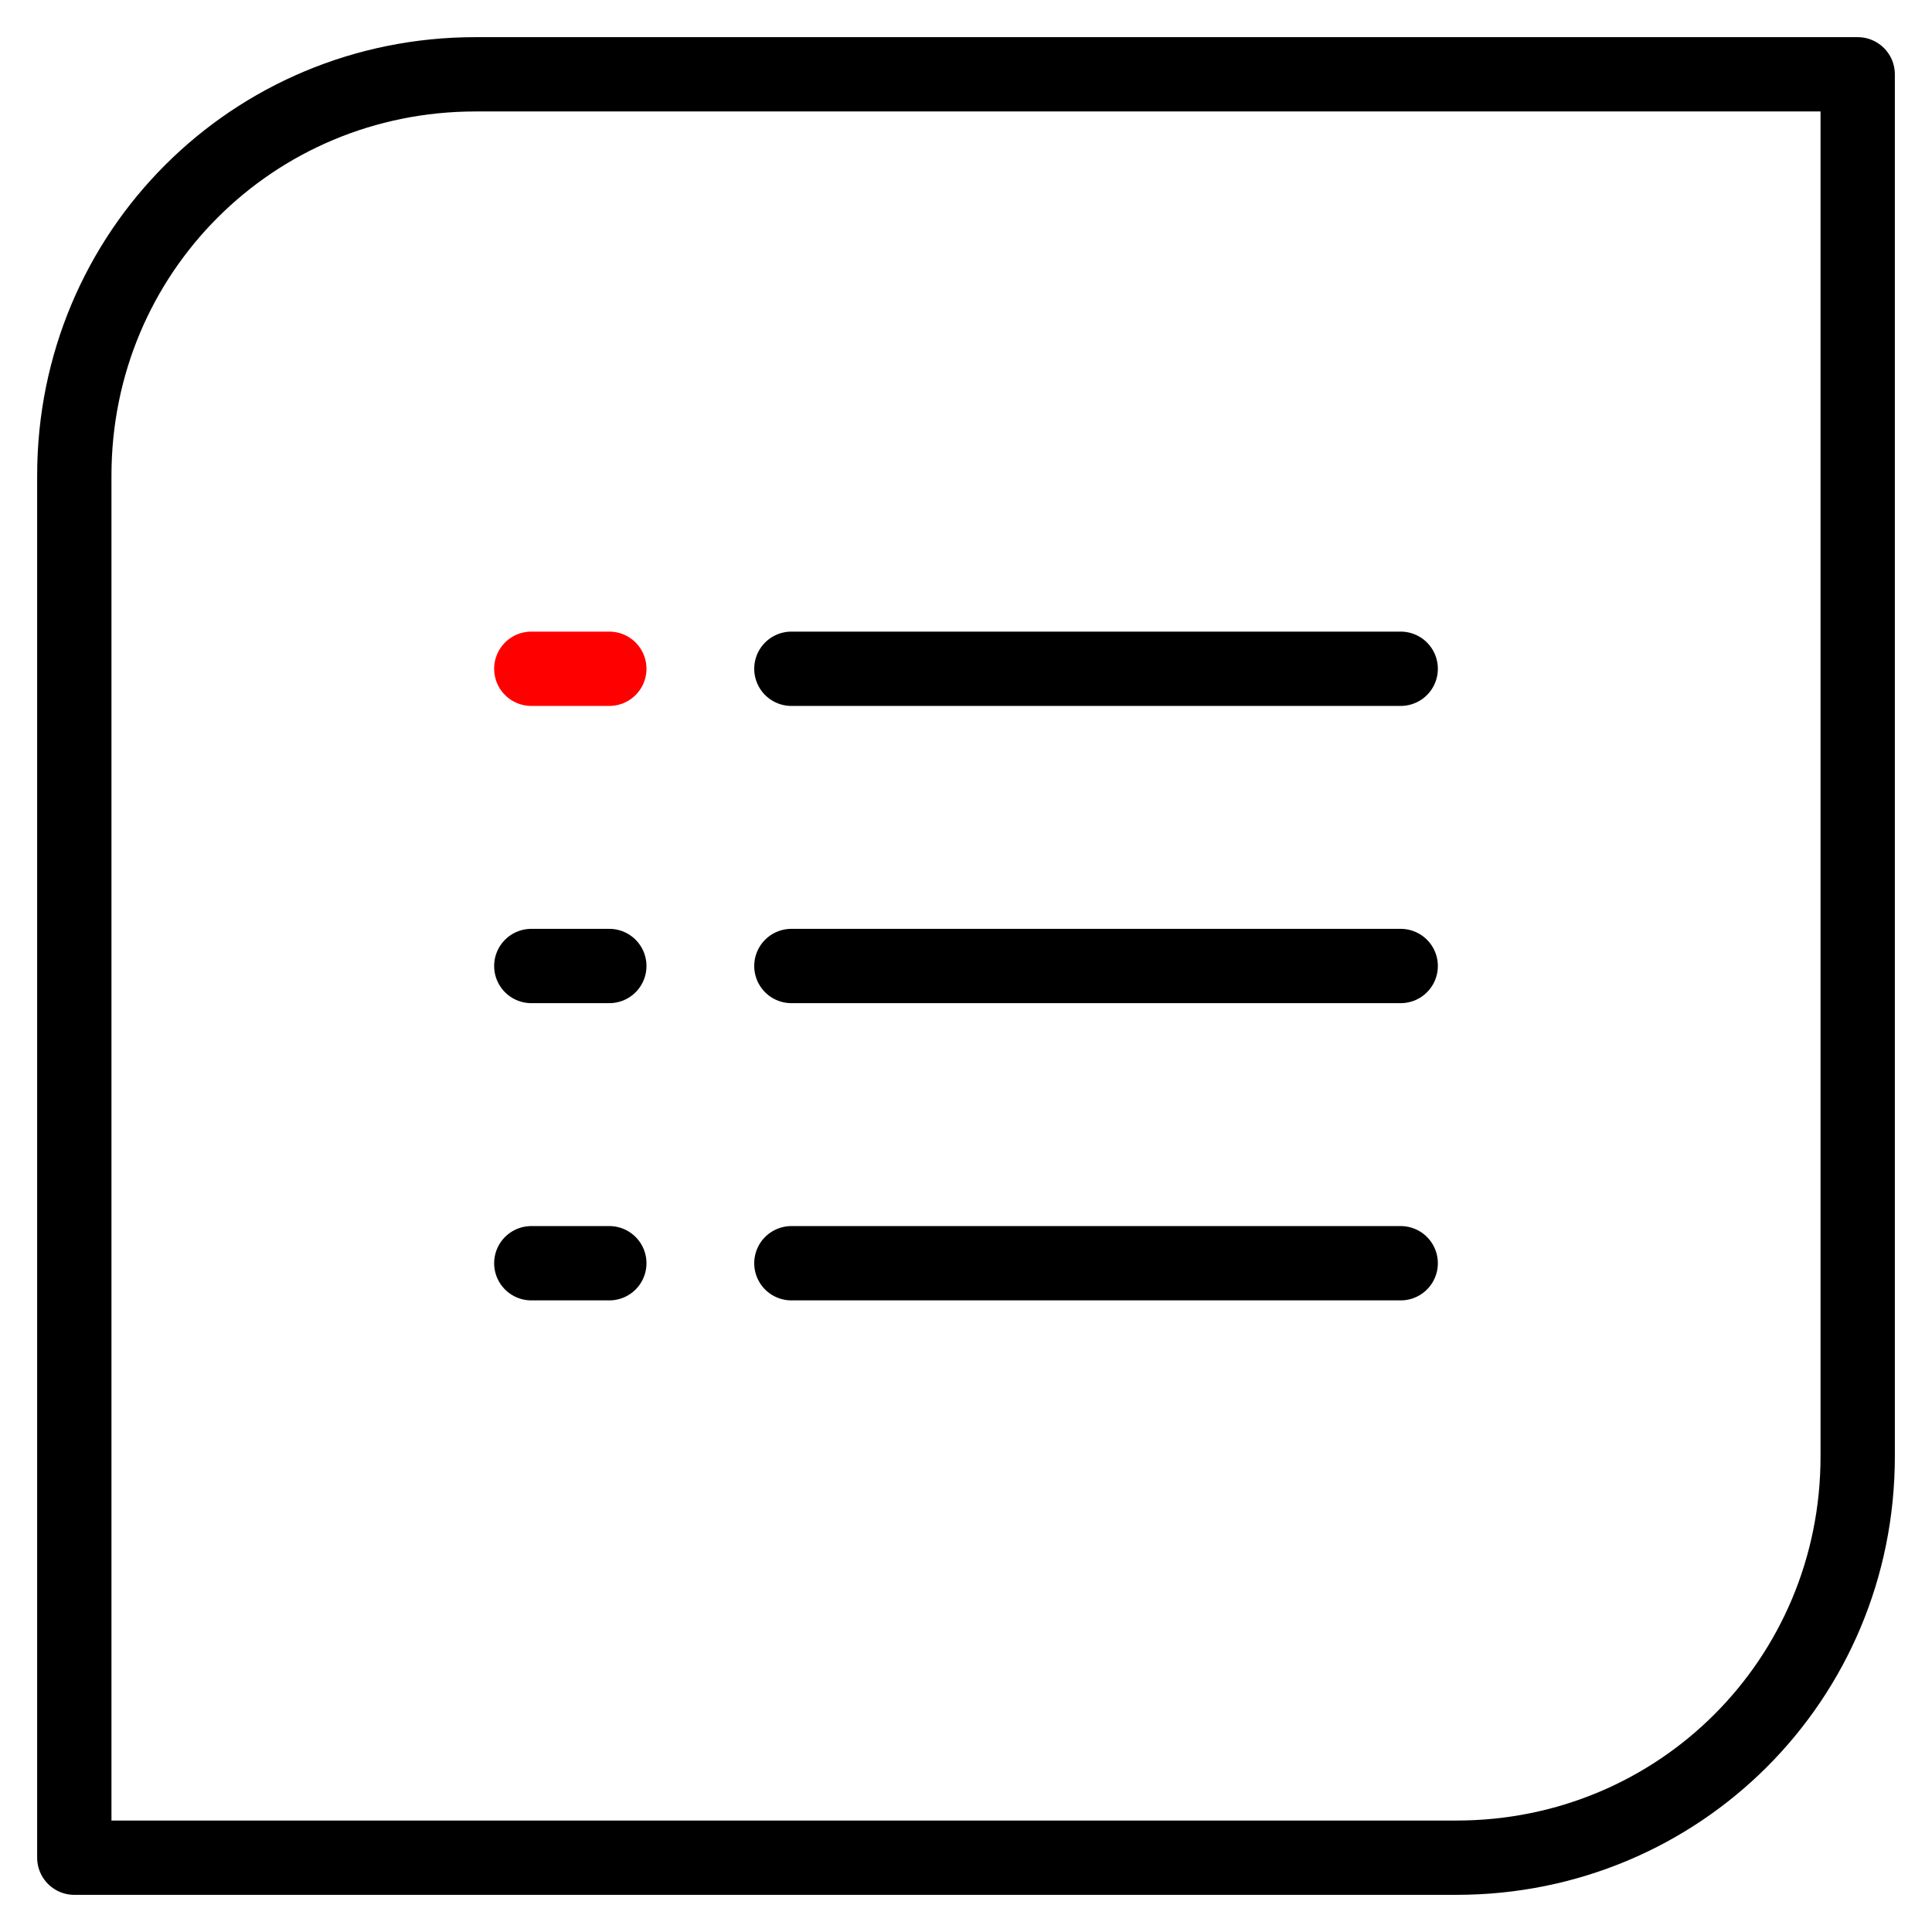
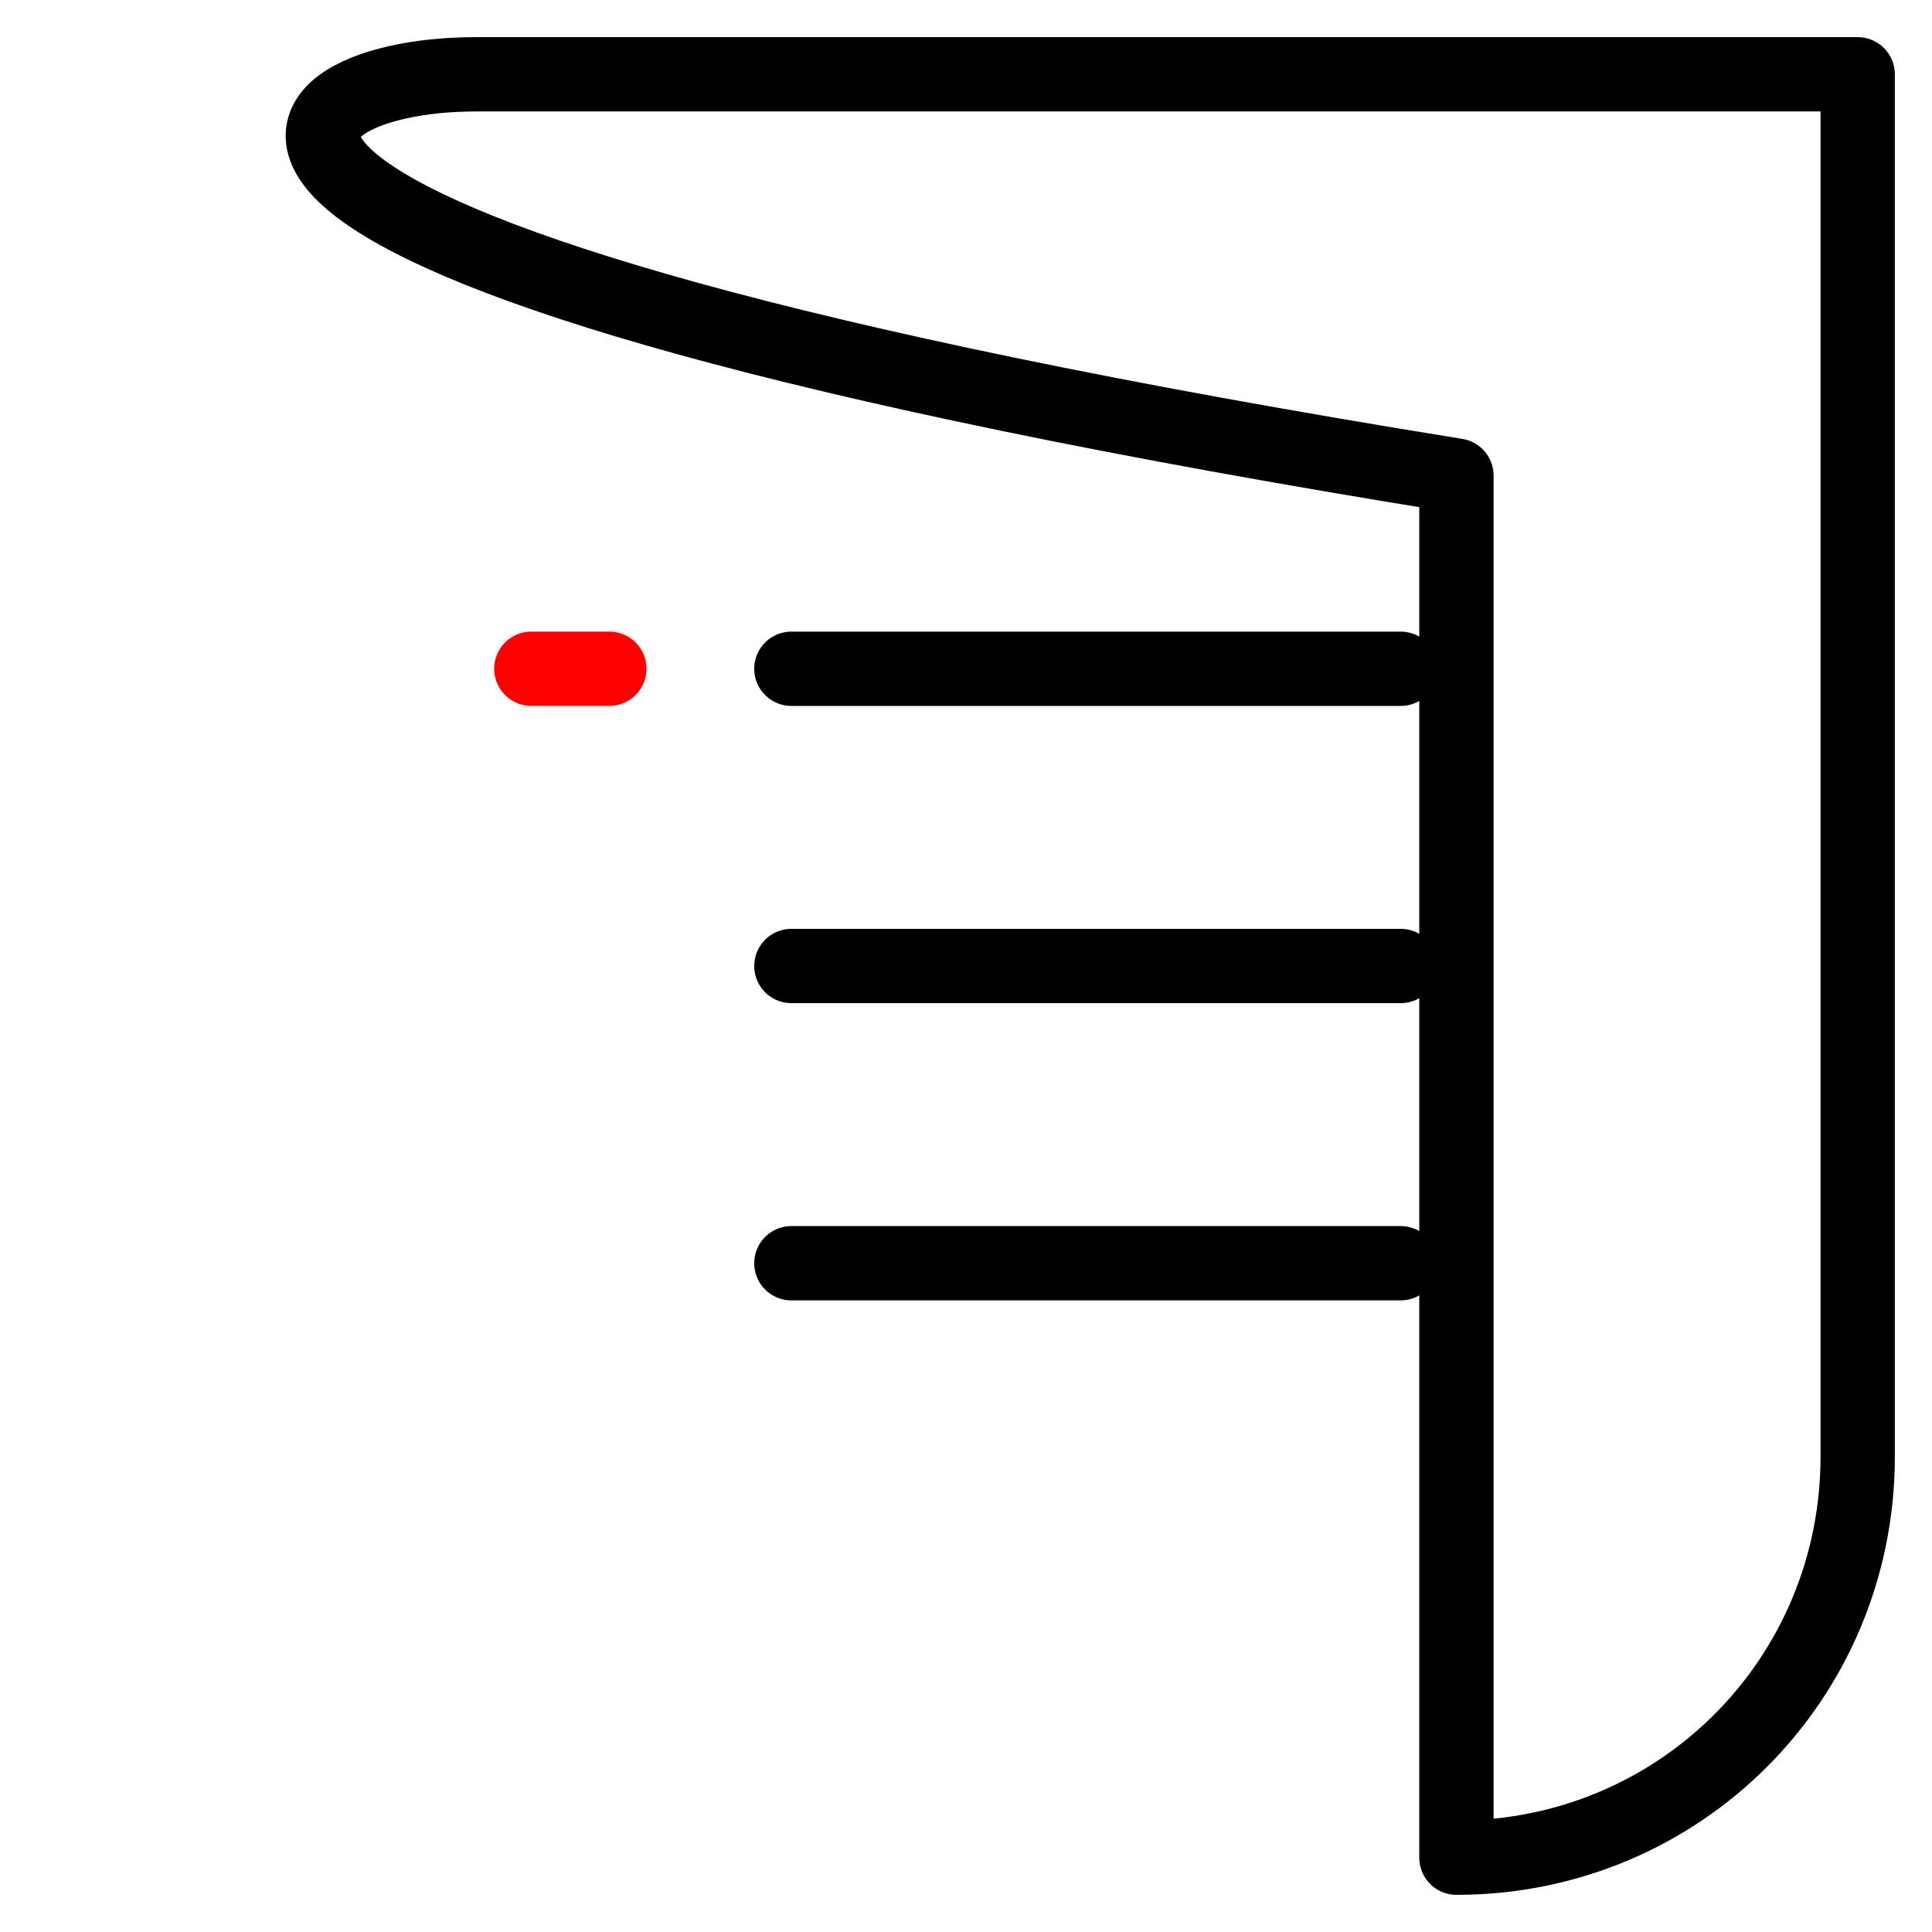
<svg xmlns="http://www.w3.org/2000/svg" version="1.1" id="图层_1" x="0px" y="0px" viewBox="0 0 52 52" style="enable-background:new 0 0 52 52;" xml:space="preserve">
  <style type="text/css">
	.st0{fill:none;stroke:#FF0000;stroke-width:2;stroke-linecap:round;stroke-linejoin:round;stroke-miterlimit:10;}
	.st1{fill:none;stroke:#000000;stroke-width:2;stroke-linecap:round;stroke-linejoin:round;stroke-miterlimit:10;}
</style>
  <g>
    <line class="st0" x1="14.3" y1="18" x2="16.4" y2="18" />
-     <line class="st1" x1="14.3" y1="26" x2="16.4" y2="26" />
-     <line class="st1" x1="14.3" y1="34" x2="16.4" y2="34" />
    <line class="st1" x1="21.3" y1="18" x2="37.7" y2="18" />
    <line class="st1" x1="21.3" y1="26" x2="37.7" y2="26" />
    <line class="st1" x1="21.3" y1="34" x2="37.7" y2="34" />
  </g>
-   <path class="st1" d="M39.2,50H2V12.8C2,6.8,6.8,2,12.8,2H50v37.2C50,45.2,45.2,50,39.2,50z" />
+   <path class="st1" d="M39.2,50V12.8C2,6.8,6.8,2,12.8,2H50v37.2C50,45.2,45.2,50,39.2,50z" />
</svg>